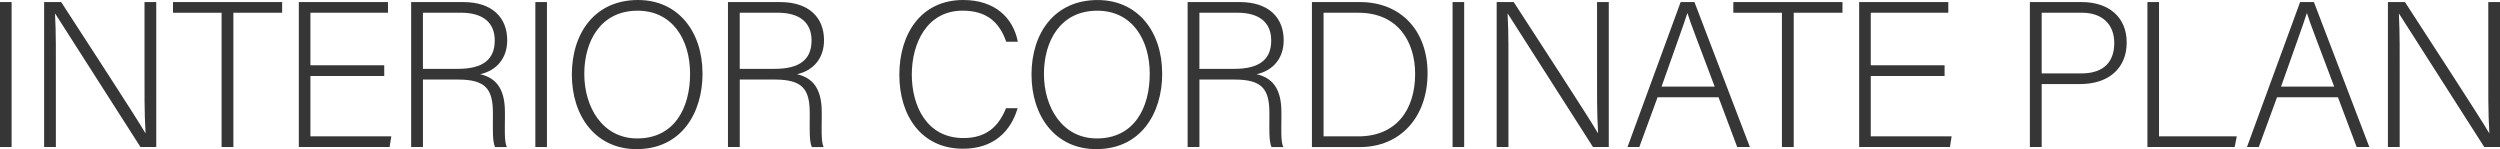
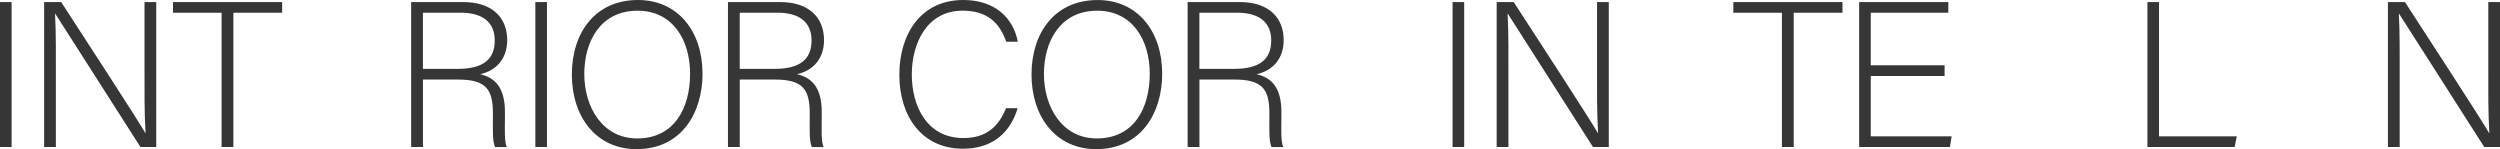
<svg xmlns="http://www.w3.org/2000/svg" id="_レイヤー_2" data-name="レイヤー_2" viewBox="0 0 724.01 43.18">
  <defs>
    <style>
      .cls-1 {
        fill: #363636;
      }
    </style>
  </defs>
  <g id="_オブジェクト2" data-name="オブジェクト2">
    <g>
      <path class="cls-1" d="M3.36.6v41.98H0V.6h3.36Z" />
      <path class="cls-1" d="M12.78,42.58V.6h4.94c6.51,10.06,21.74,33.38,24.37,37.93h.06c-.36-6.02-.3-12.22-.3-19.06V.6h3.4v41.98h-4.57C34.47,32.9,18.98,8.59,16,3.97h-.06c.3,5.48.24,11.65.24,19.26v19.35h-3.41Z" />
      <path class="cls-1" d="M64.17,3.69h-14.07V.6h31.61v3.09h-14.12v38.89h-3.42V3.69Z" />
-       <path class="cls-1" d="M111.28,22.01h-21.38v17.48h23.42l-.49,3.09h-26.29V.6h25.82v3.09h-22.46v15.22h21.38v3.09Z" />
      <path class="cls-1" d="M122.49,23.03v19.55h-3.42V.6h15.13c8.3,0,12.69,4.45,12.69,11.05,0,5.34-3.18,8.81-7.82,9.84,4.27,1.01,7.16,3.82,7.16,10.96v1.63c0,2.94-.23,6.88.54,8.51h-3.41c-.78-1.8-.61-5.15-.61-8.77v-1.07c0-6.85-2.02-9.71-10.03-9.71h-10.22ZM122.49,19.94h10.08c7.33,0,10.71-2.74,10.71-8.22,0-5.12-3.33-8.04-9.83-8.04h-10.97v16.25Z" />
      <path class="cls-1" d="M158.4.6v41.98h-3.36V.6h3.36Z" />
      <path class="cls-1" d="M203.46,21.3c0,11.46-6.14,21.89-19.11,21.89-11.84,0-18.74-9.54-18.74-21.59S172.29,0,184.77,0c11.53,0,18.68,9.05,18.68,21.3ZM169.21,21.41c0,9.63,5.3,18.68,15.32,18.68,10.8,0,15.32-8.83,15.32-18.73s-5.12-18.26-15.2-18.26c-10.73,0-15.44,8.87-15.44,18.32Z" />
      <path class="cls-1" d="M214.24,23.03v19.55h-3.42V.6h15.13c8.3,0,12.69,4.45,12.69,11.05,0,5.34-3.18,8.81-7.82,9.84,4.27,1.01,7.16,3.82,7.16,10.96v1.63c0,2.94-.23,6.88.54,8.51h-3.41c-.78-1.8-.61-5.15-.61-8.77v-1.07c0-6.85-2.02-9.71-10.03-9.71h-10.22ZM214.24,19.94h10.08c7.33,0,10.71-2.74,10.71-8.22,0-5.12-3.33-8.04-9.83-8.04h-10.97v16.25Z" />
      <path class="cls-1" d="M294.71,31.33c-1.97,6.68-6.91,11.74-15.82,11.74-12.08,0-18.44-9.59-18.44-21.41s6.24-21.66,18.51-21.66c9.1,0,14.44,5.07,15.81,12.09h-3.36c-1.9-5.41-5.41-9-12.63-9-10.37,0-14.72,9.48-14.72,18.5s4.28,18.39,14.96,18.39c6.82,0,10.26-3.55,12.33-8.65h3.37Z" />
      <path class="cls-1" d="M336.58,21.3c0,11.46-6.14,21.89-19.11,21.89-11.84,0-18.74-9.54-18.74-21.59s6.68-21.59,19.16-21.59c11.53,0,18.68,9.05,18.68,21.3ZM302.33,21.41c0,9.63,5.3,18.68,15.32,18.68,10.8,0,15.32-8.83,15.32-18.73s-5.12-18.26-15.2-18.26c-10.73,0-15.44,8.87-15.44,18.32Z" />
      <path class="cls-1" d="M347.36,23.03v19.55h-3.42V.6h15.13c8.3,0,12.69,4.45,12.69,11.05,0,5.34-3.18,8.81-7.82,9.84,4.27,1.01,7.16,3.82,7.16,10.96v1.63c0,2.94-.23,6.88.54,8.51h-3.41c-.78-1.8-.61-5.15-.61-8.77v-1.07c0-6.85-2.02-9.71-10.03-9.71h-10.22ZM347.36,19.94h10.08c7.33,0,10.71-2.74,10.71-8.22,0-5.12-3.33-8.04-9.83-8.04h-10.97v16.25Z" />
-       <path class="cls-1" d="M379.95.6h13.97c11.53,0,19.51,8.04,19.51,20.63s-7.8,21.36-19.58,21.36h-13.91V.6ZM383.31,39.49h10.07c11.03,0,16.45-7.76,16.45-18.09,0-9.19-4.88-17.71-16.45-17.71h-10.07v35.8Z" />
      <path class="cls-1" d="M424.03.6v41.98h-3.36V.6h3.36Z" />
      <path class="cls-1" d="M433.44,42.58V.6h4.94c6.51,10.06,21.74,33.38,24.37,37.93h.06c-.36-6.02-.3-12.22-.3-19.06V.6h3.4v41.98h-4.57c-6.2-9.68-21.69-33.99-24.67-38.61h-.06c.3,5.48.24,11.65.24,19.26v19.35h-3.41Z" />
-       <path class="cls-1" d="M480.04,28.17l-5.29,14.41h-3.42L486.72.6h4l16.05,41.98h-3.67l-5.41-14.41h-17.64ZM496.58,25.08c-4.64-12.4-7.03-18.39-7.87-21.23h-.06c-1.02,3.2-3.71,10.62-7.46,21.23h15.39Z" />
      <path class="cls-1" d="M516.05,3.69h-14.07V.6h31.61v3.09h-14.12v38.89h-3.42V3.69Z" />
      <path class="cls-1" d="M563.16,22.01h-21.38v17.48h23.42l-.49,3.09h-26.29V.6h25.82v3.09h-22.46v15.22h21.38v3.09Z" />
-       <path class="cls-1" d="M587.86.6h15.04c7.7,0,13,4.27,13,11.72s-5.25,12.02-13.41,12.02h-11.21v18.24h-3.42V.6ZM591.28,21.26h11.48c6.72,0,9.54-3.56,9.54-8.81,0-5.61-3.71-8.76-9.3-8.76h-11.72v17.57Z" />
      <path class="cls-1" d="M621.9.6h3.36v38.89h22.52l-.61,3.09h-25.27V.6Z" />
-       <path class="cls-1" d="M659.44,28.17l-5.29,14.41h-3.42l15.39-41.98h4l16.05,41.98h-3.67l-5.42-14.41h-17.64ZM675.99,25.08c-4.64-12.4-7.03-18.39-7.87-21.23h-.06c-1.02,3.2-3.71,10.62-7.46,21.23h15.39Z" />
      <path class="cls-1" d="M691.55,42.58V.6h4.94c6.51,10.06,21.74,33.38,24.37,37.93h.06c-.36-6.02-.3-12.22-.3-19.06V.6h3.4v41.98h-4.57c-6.2-9.68-21.69-33.99-24.67-38.61h-.06c.3,5.48.24,11.65.24,19.26v19.35h-3.4Z" />
    </g>
  </g>
</svg>